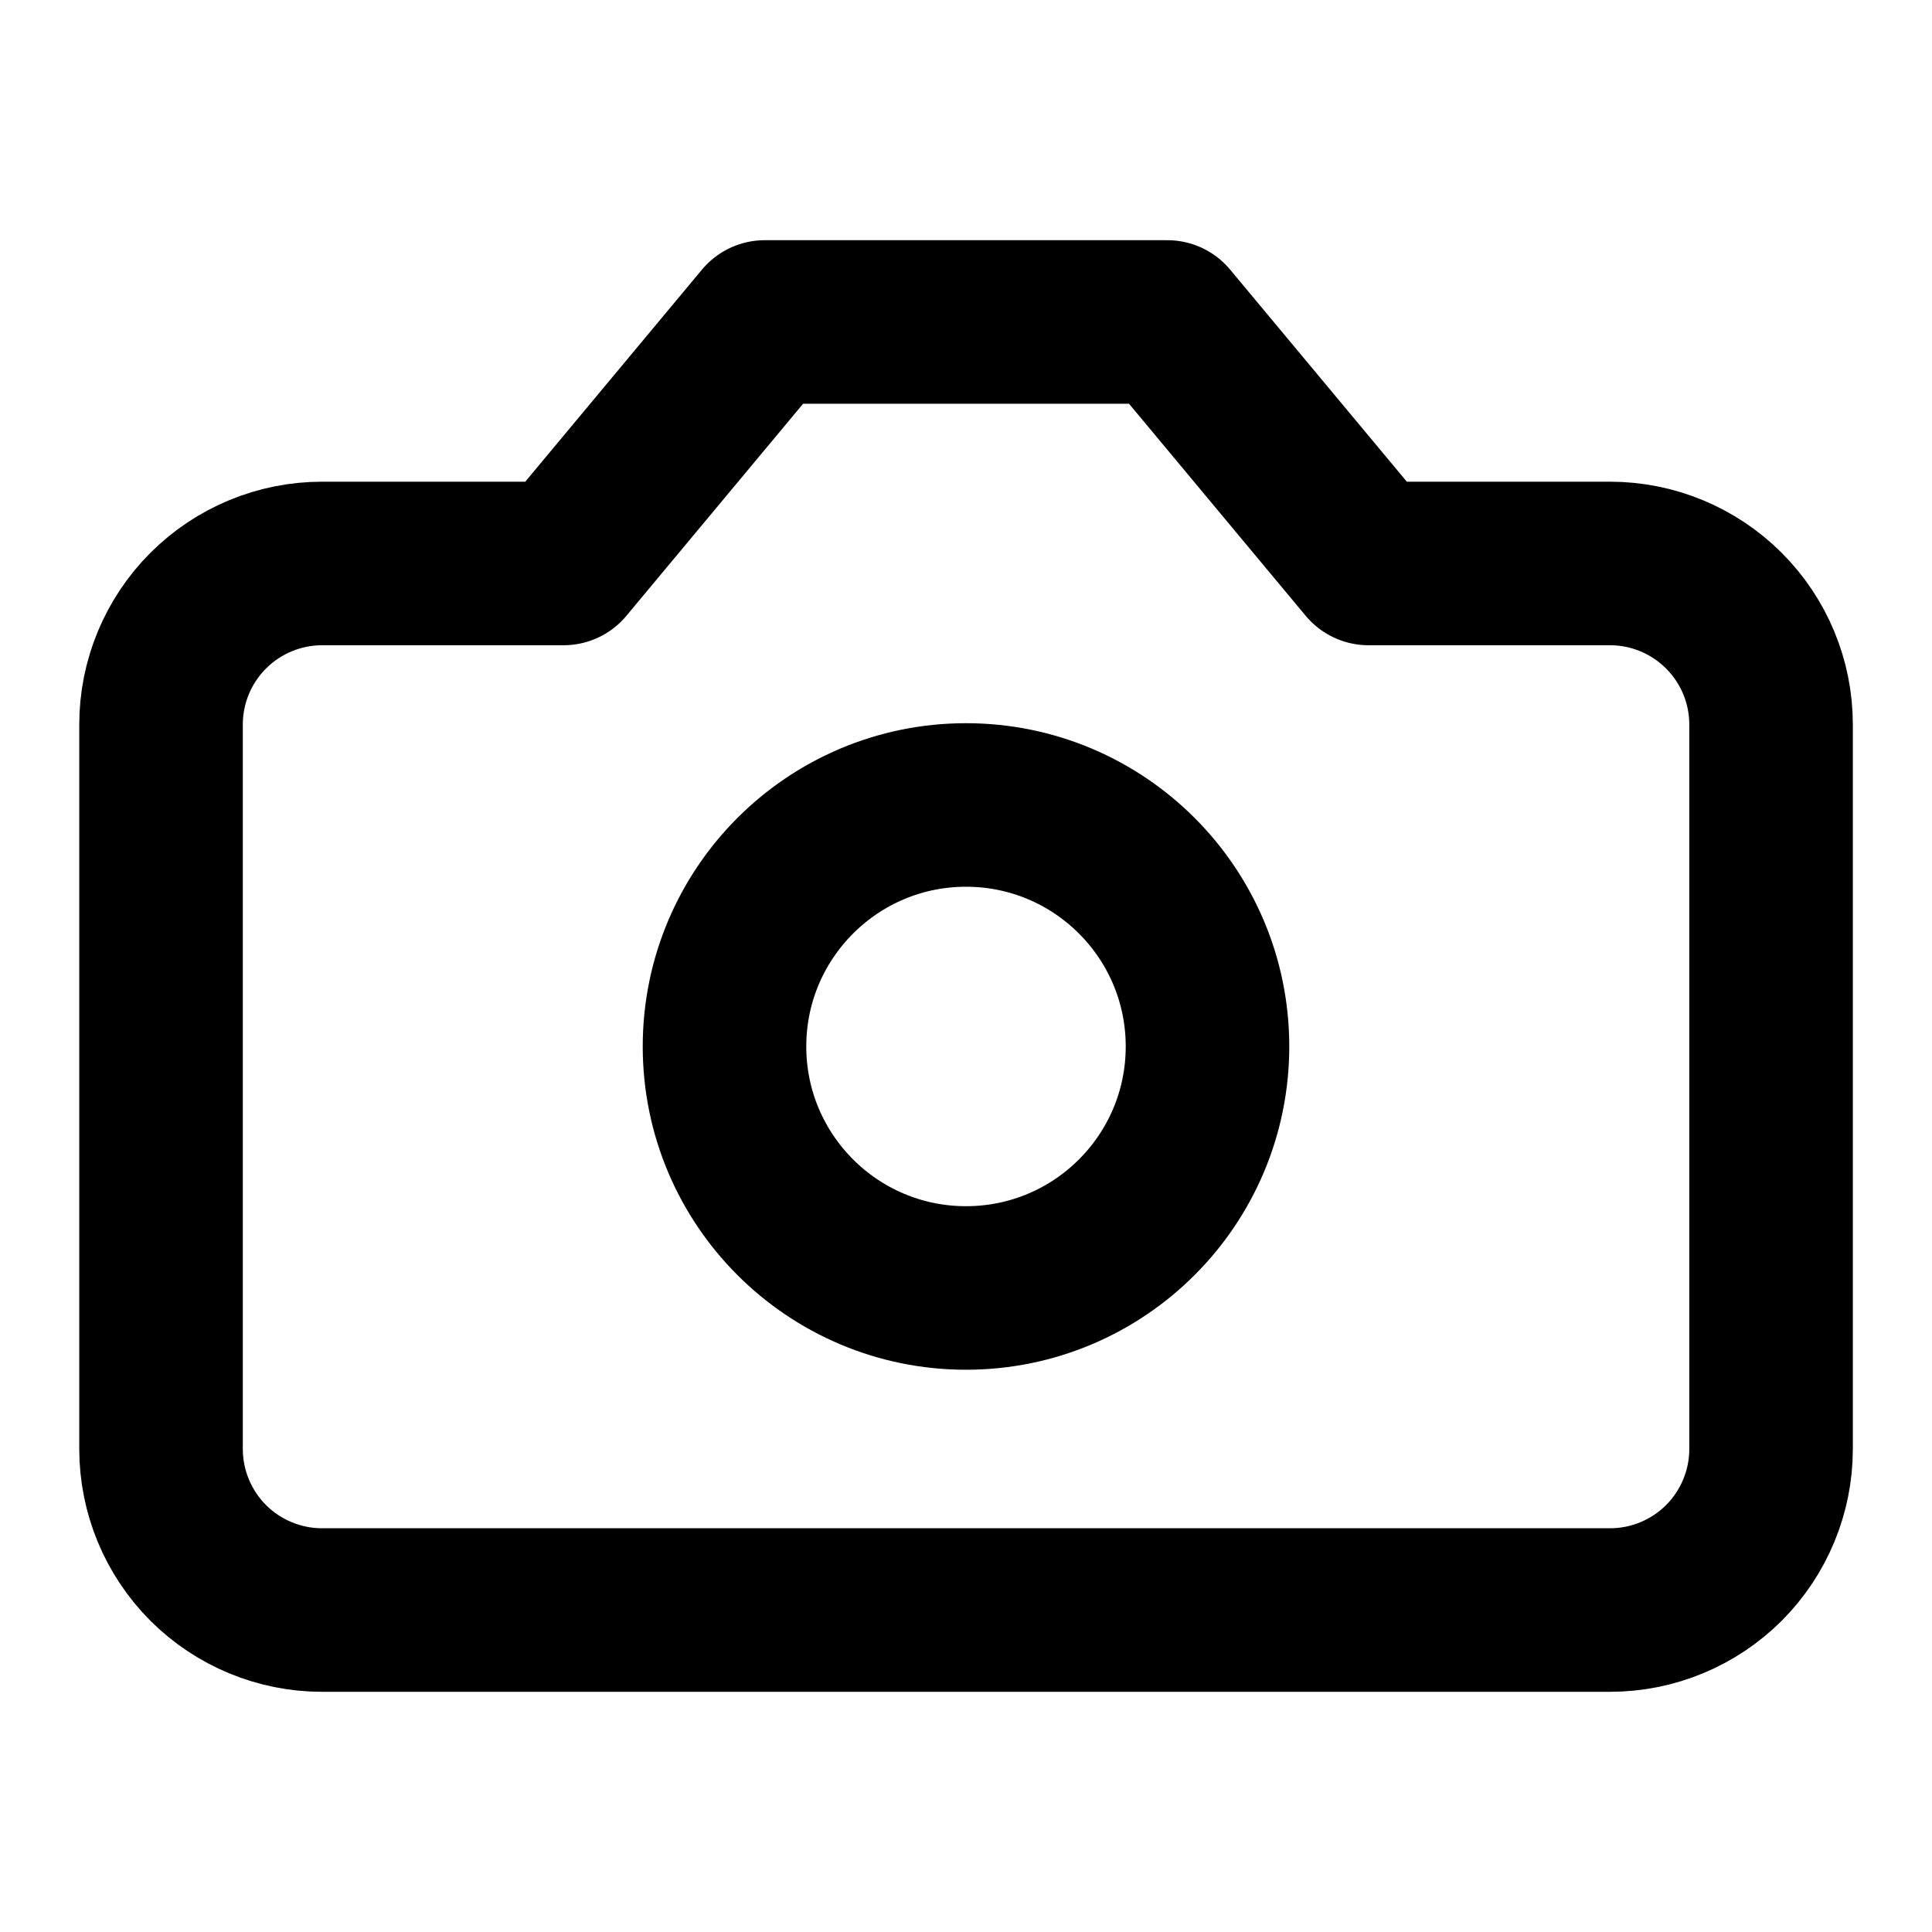
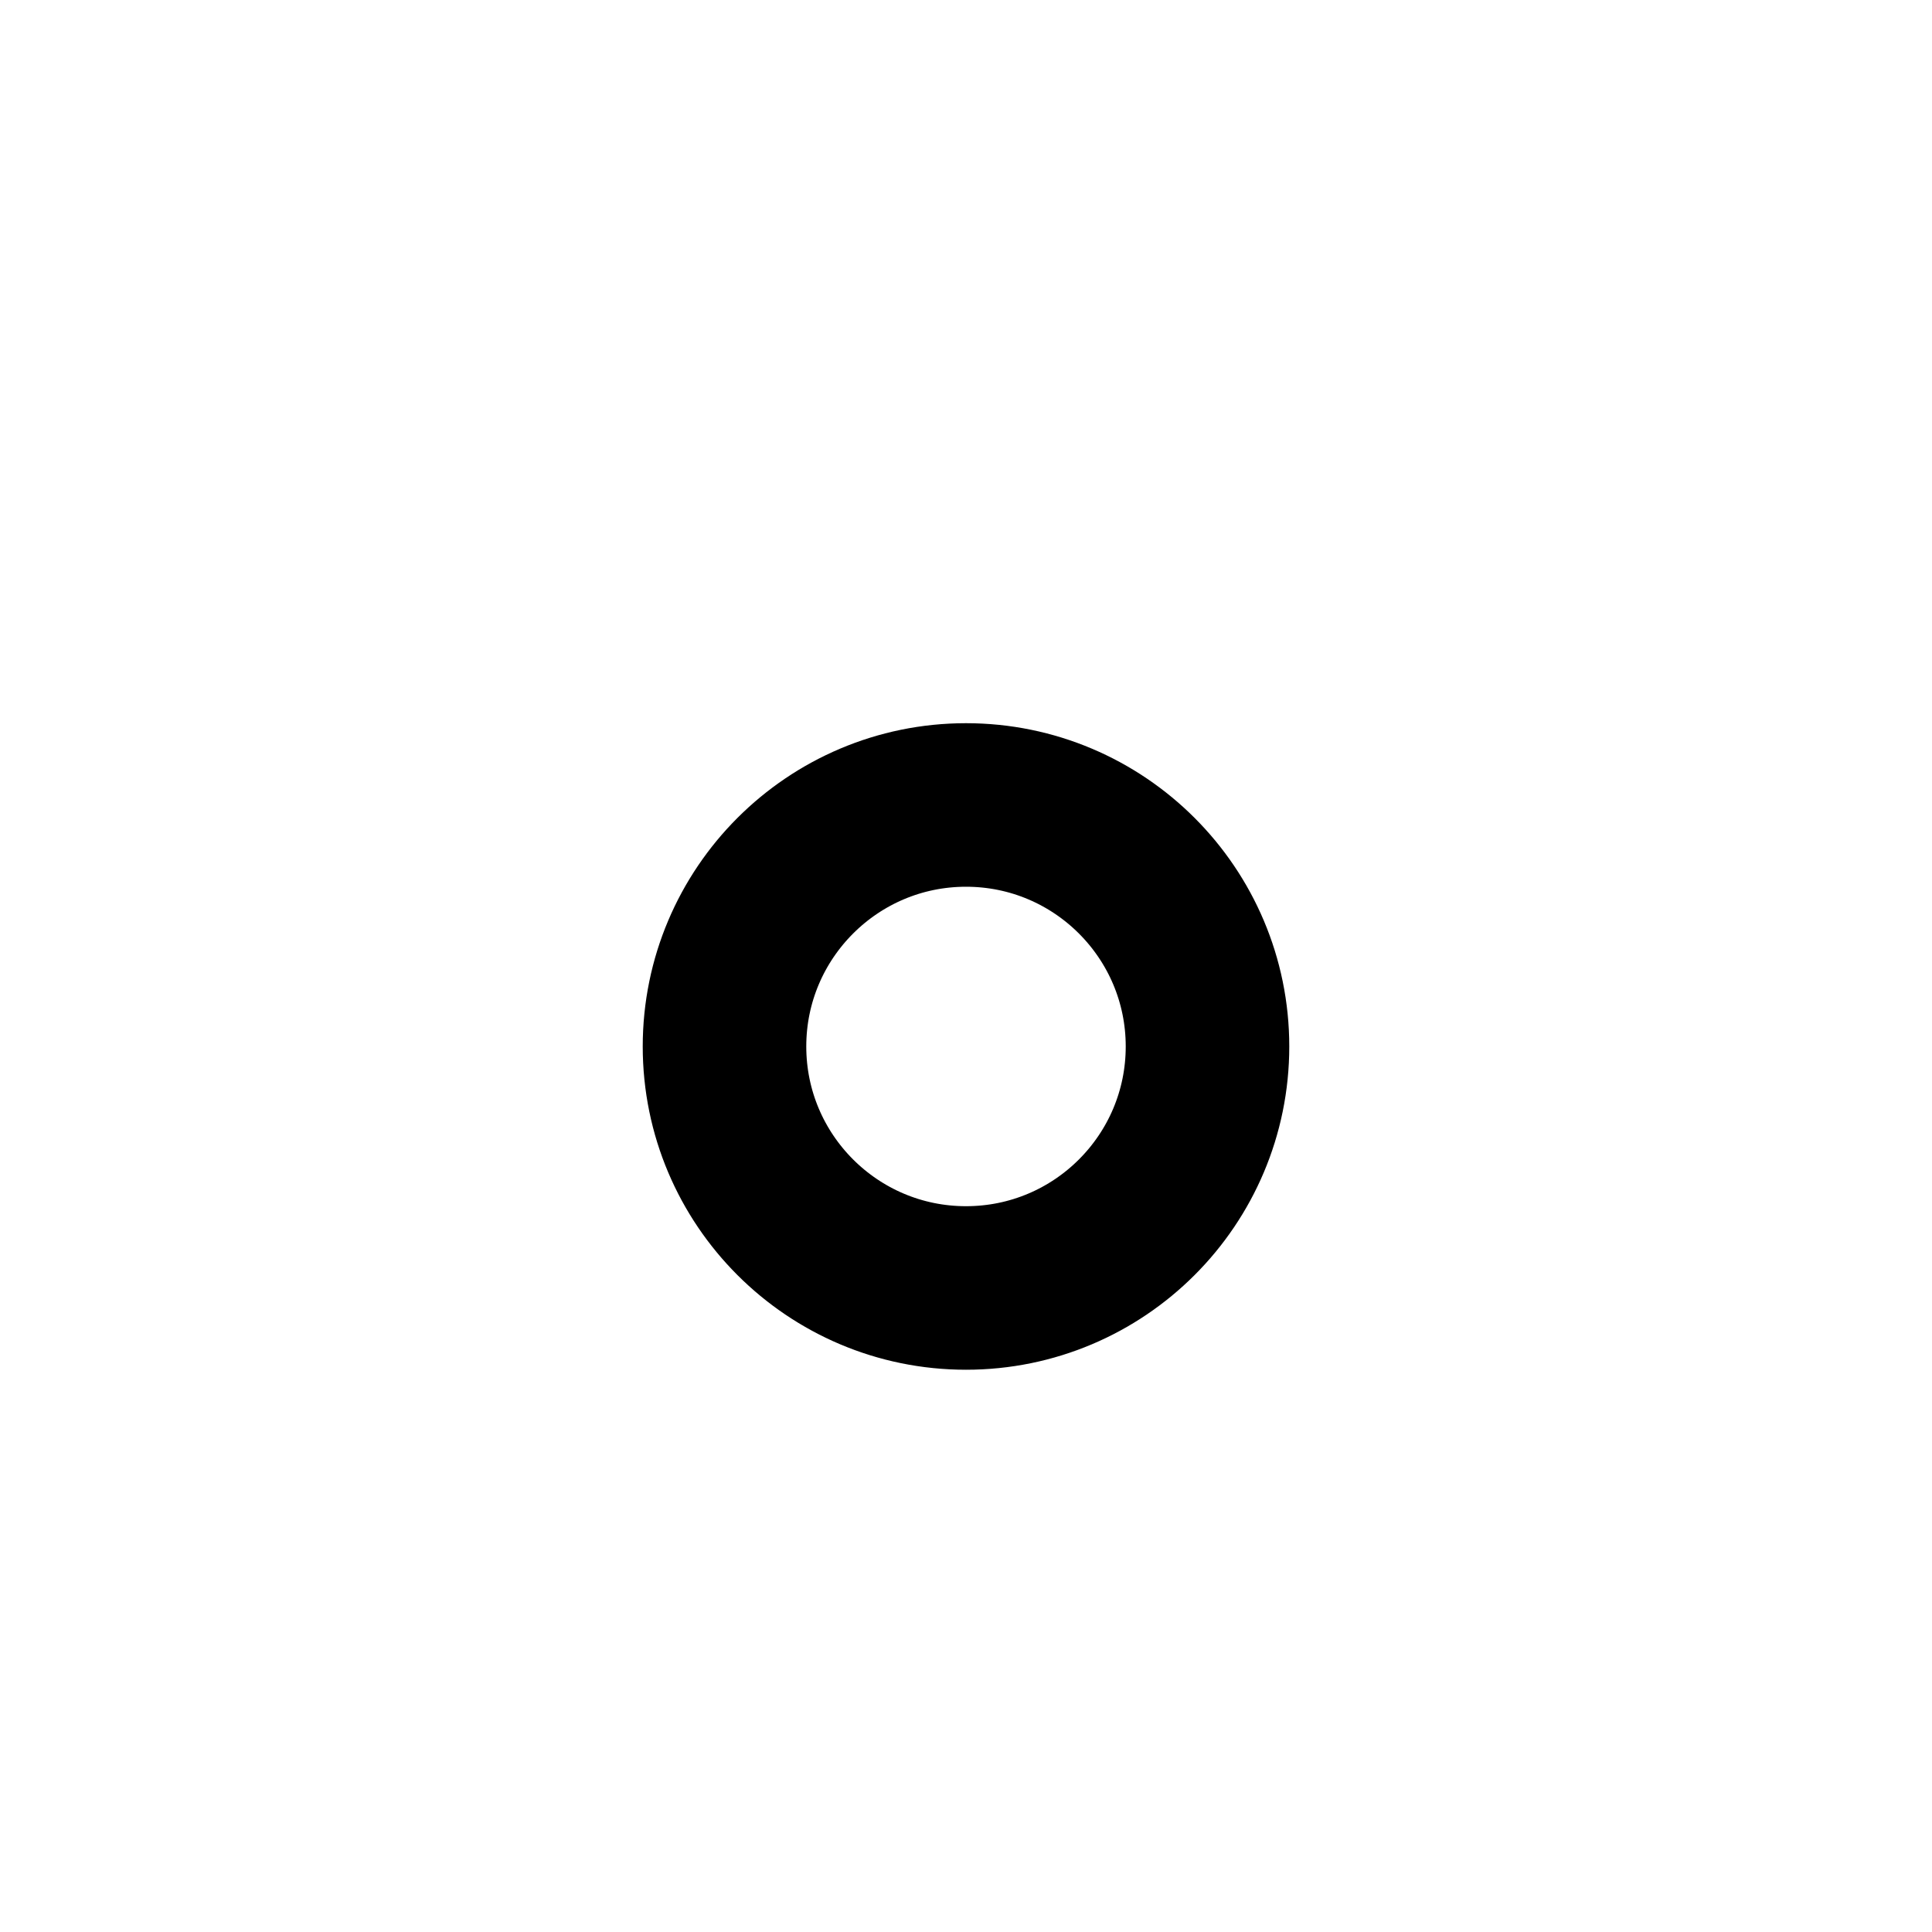
<svg xmlns="http://www.w3.org/2000/svg" width="20" height="20" viewBox="0 0 20 20" fill="none">
-   <path d="M12.084 3.333H7.917L5.834 5.833H3.334C2.892 5.833 2.468 6.009 2.155 6.322C1.843 6.634 1.667 7.058 1.667 7.5V15C1.667 15.442 1.843 15.866 2.155 16.179C2.468 16.491 2.892 16.667 3.334 16.667H16.667C17.109 16.667 17.533 16.491 17.846 16.179C18.158 15.866 18.334 15.442 18.334 15V7.5C18.334 7.058 18.158 6.634 17.846 6.322C17.533 6.009 17.109 5.833 16.667 5.833H14.167L12.084 3.333Z" stroke="black" stroke-width="1.693" stroke-linecap="round" stroke-linejoin="round" />
-   <path d="M10 13.333C11.381 13.333 12.5 12.214 12.5 10.833C12.5 9.453 11.381 8.333 10 8.333C8.62 8.333 7.5 9.453 7.5 10.833C7.5 12.214 8.62 13.333 10 13.333Z" stroke="black" stroke-width="1.693" stroke-linecap="round" stroke-linejoin="round" />
+   <path d="M10 13.333C11.381 13.333 12.5 12.214 12.5 10.833C12.5 9.453 11.381 8.333 10 8.333C8.62 8.333 7.5 9.453 7.5 10.833C7.5 12.214 8.62 13.333 10 13.333" stroke="black" stroke-width="1.693" stroke-linecap="round" stroke-linejoin="round" />
</svg>